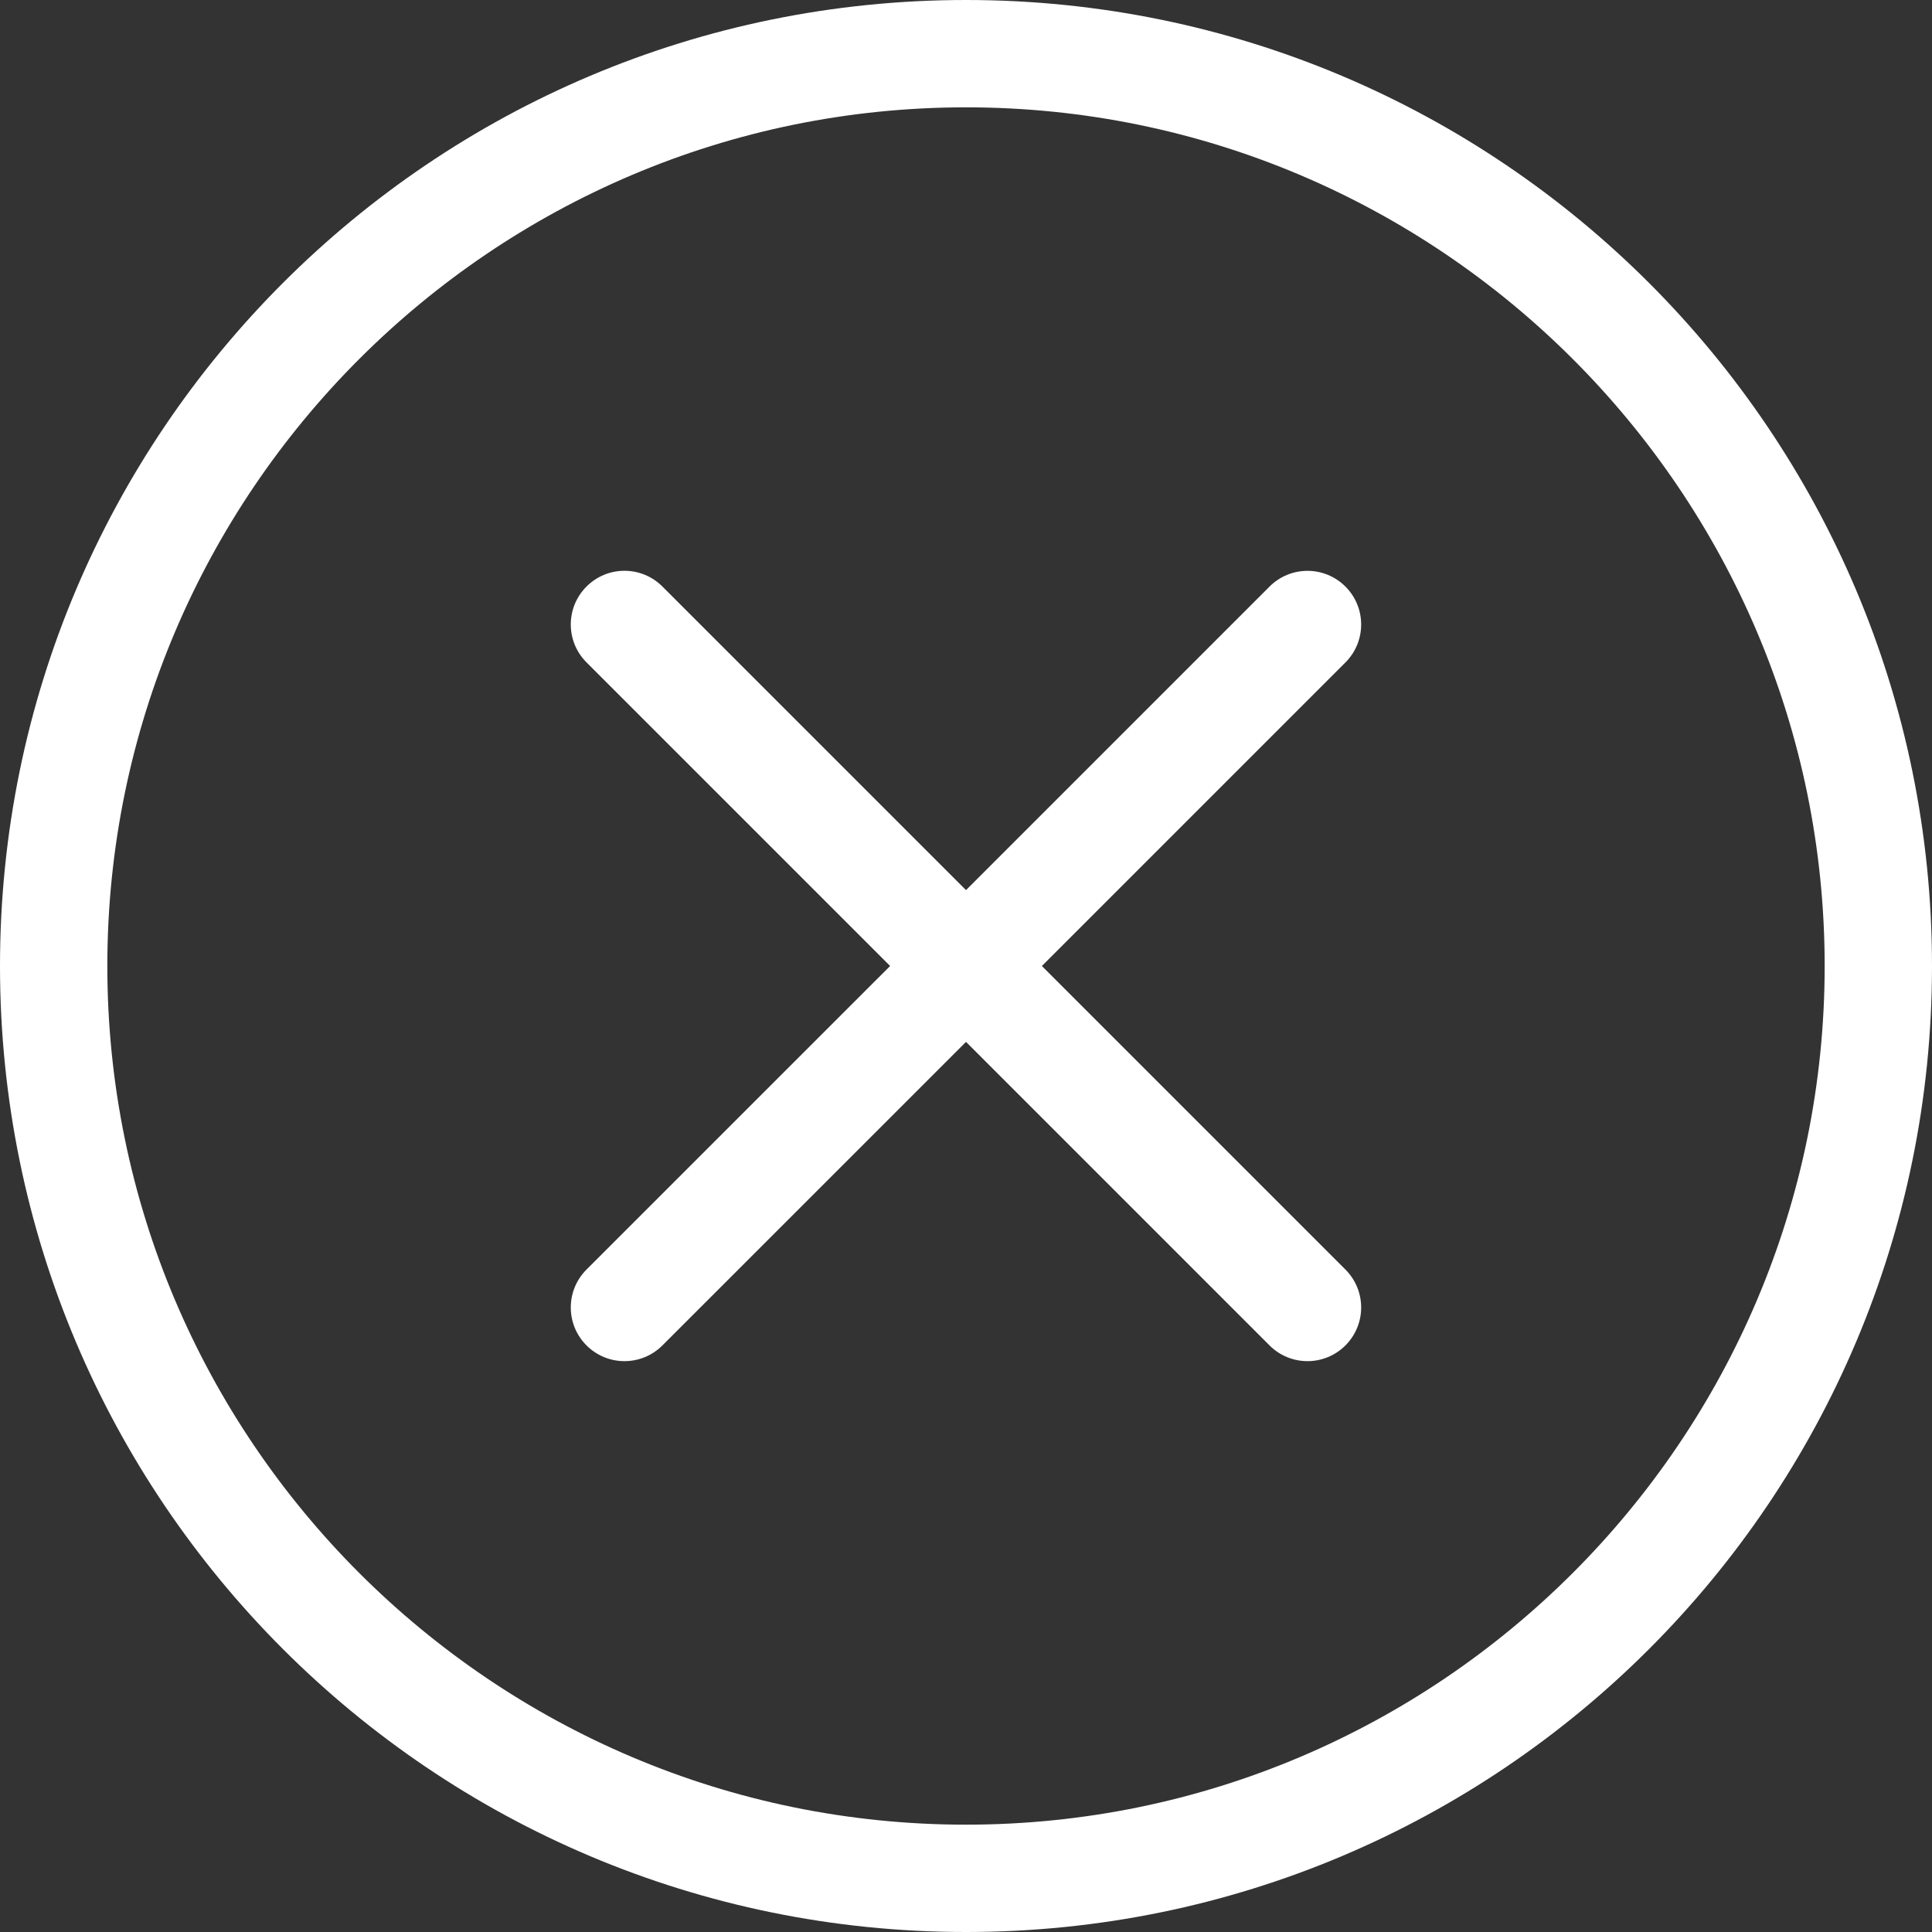
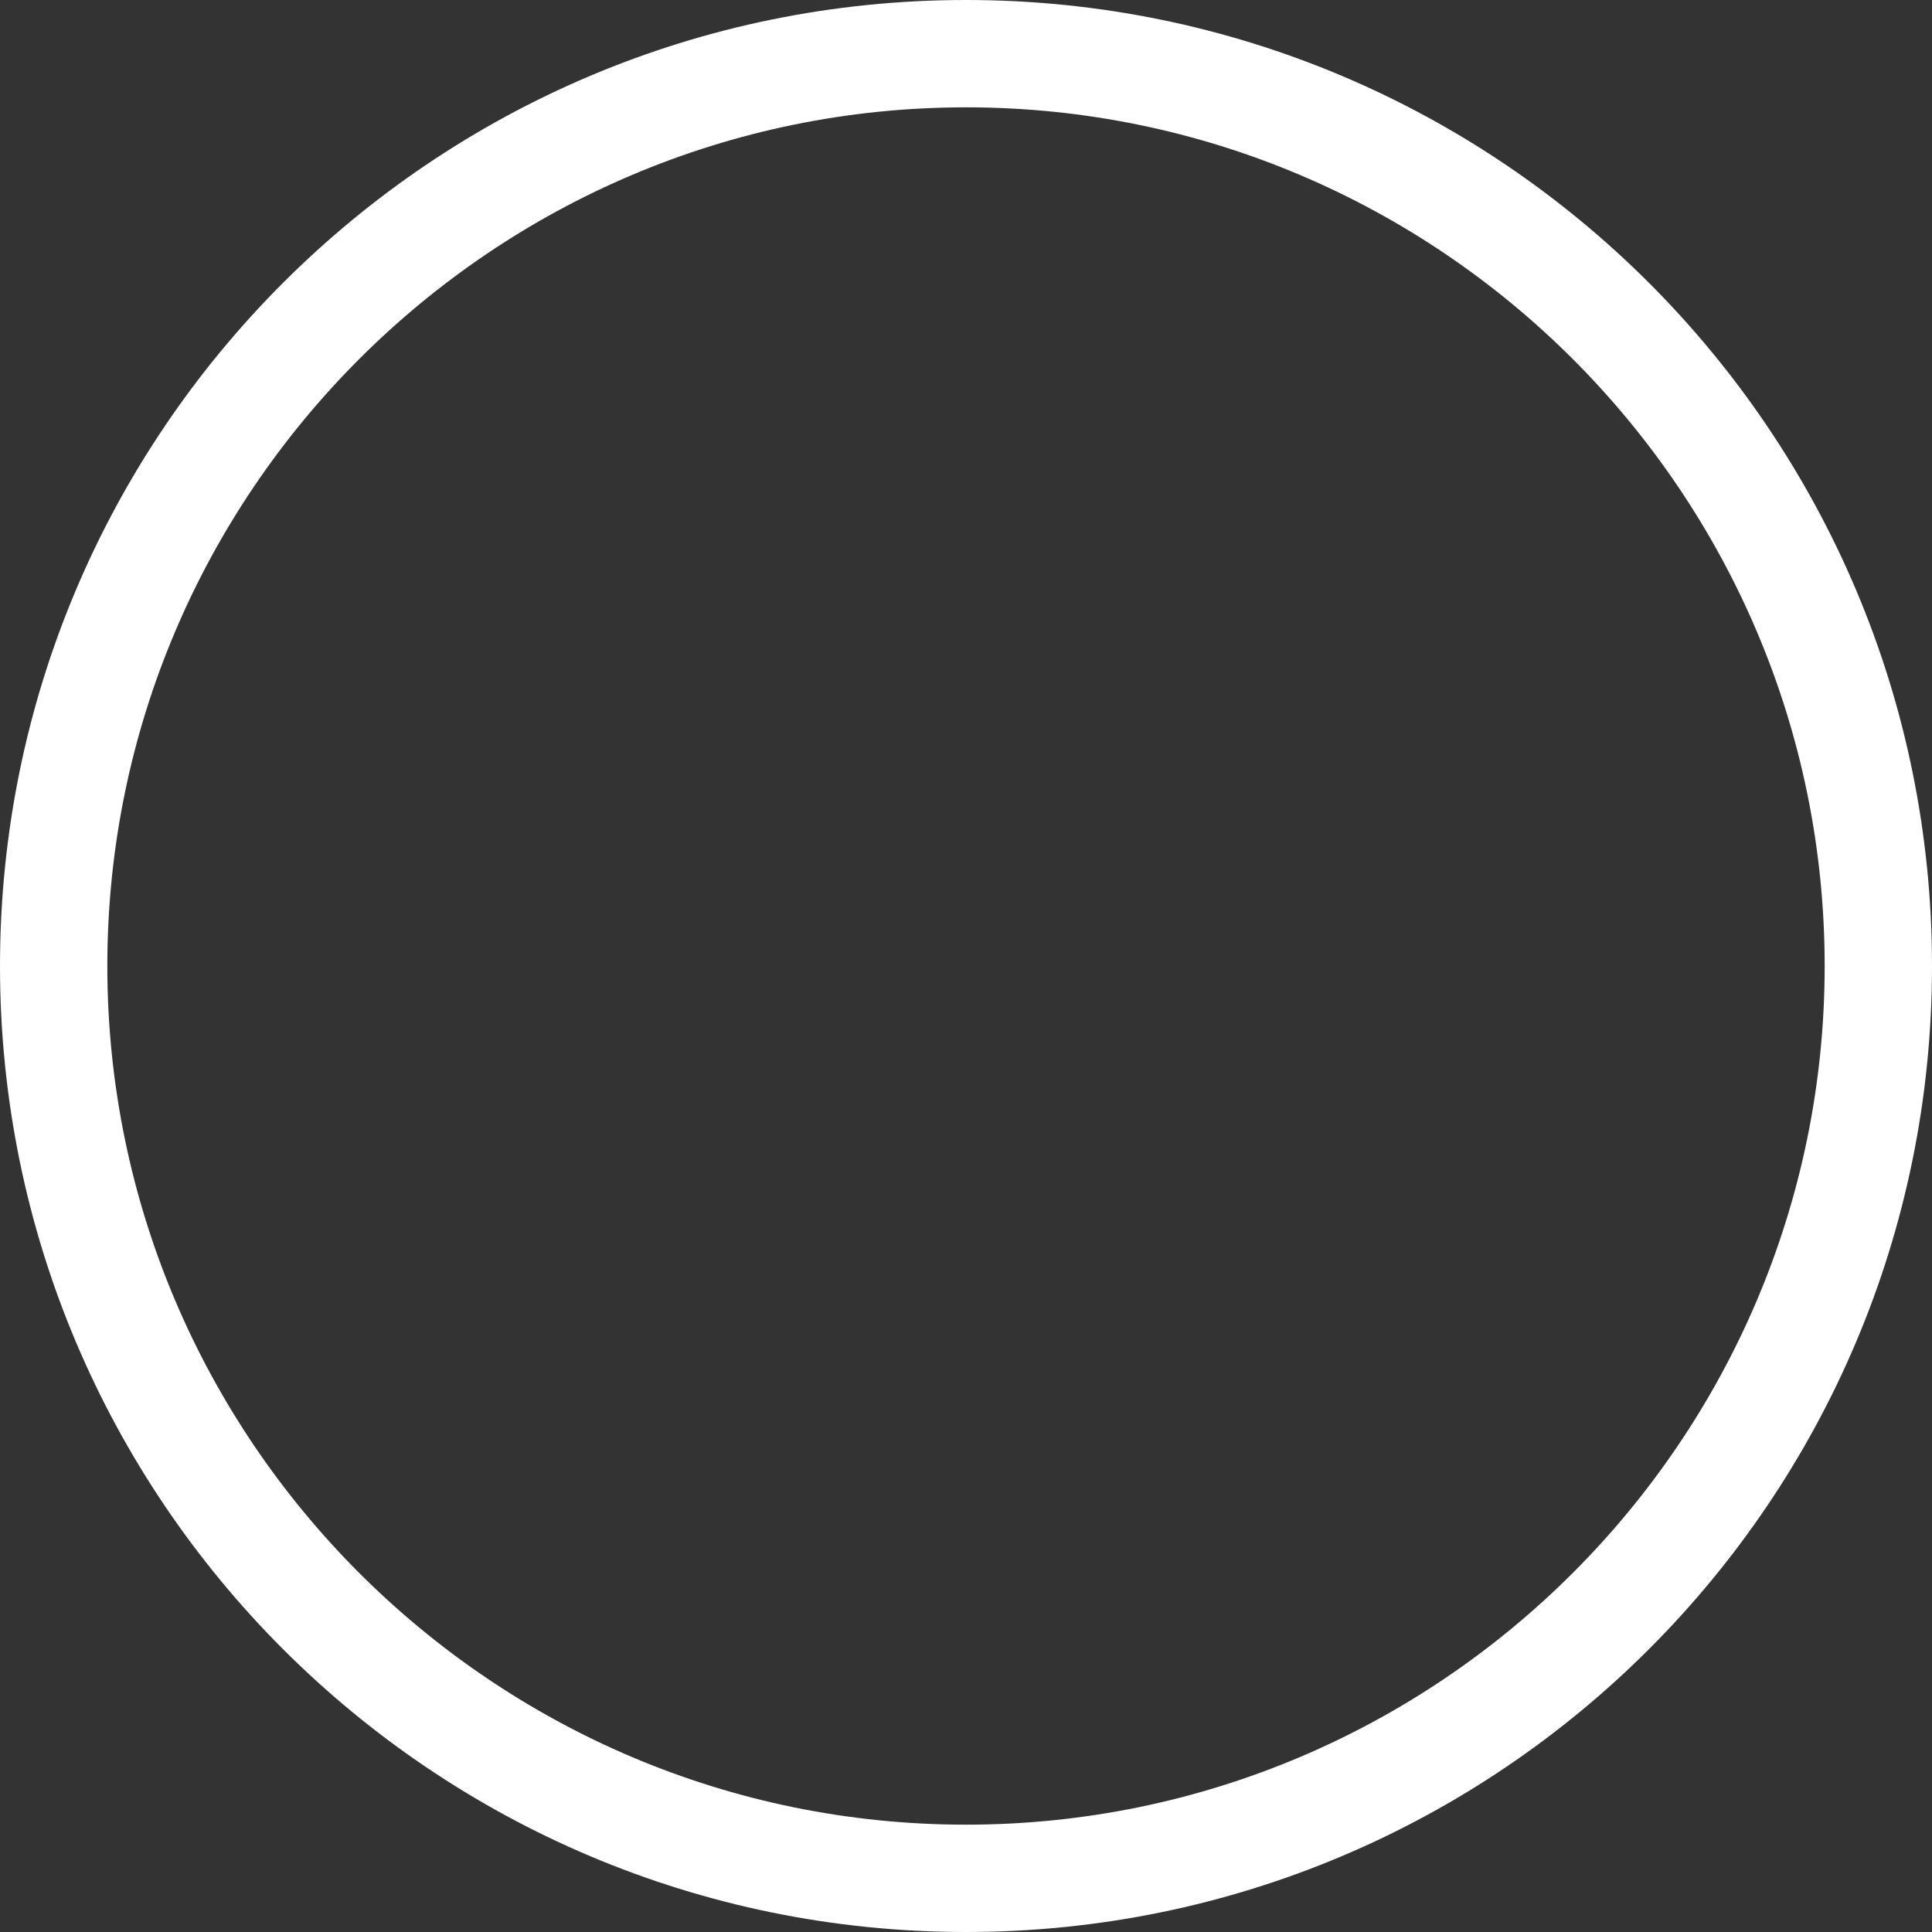
<svg xmlns="http://www.w3.org/2000/svg" version="1.1" id="Layer_1" x="0px" y="0px" width="36px" height="36px" viewBox="0 0 36 36" enable-background="new 0 0 36 36" xml:space="preserve">
  <rect x="0" y="0" width="36" height="36" fill="#333333" stroke="none" />
  <g>
    <path fill="#FFFFFF" d="M18,0C8.059,0,0,8.059,0,18s8.059,18,18,18s18-8.059,18-18S27.941,0,18,0z M18,34C9.178,34,2,26.822,2,18   S9.178,2,18,2s16,7.178,16,16S26.822,34,18,34z" />
-     <path fill="#FFFFFF" d="M25.07,10.93c-0.391-0.391-1.023-0.391-1.414,0L18,16.586l-5.657-5.657c-0.391-0.391-1.023-0.391-1.414,0   s-0.391,1.023,0,1.414L16.586,18l-5.657,5.656c-0.391,0.391-0.391,1.023,0,1.414c0.195,0.195,0.451,0.293,0.707,0.293   s0.512-0.098,0.707-0.293L18,19.414l5.656,5.656c0.195,0.195,0.451,0.293,0.707,0.293s0.512-0.098,0.707-0.293   c0.391-0.391,0.391-1.023,0-1.414L19.414,18l5.656-5.656C25.461,11.953,25.461,11.32,25.07,10.93z" />
  </g>
</svg>